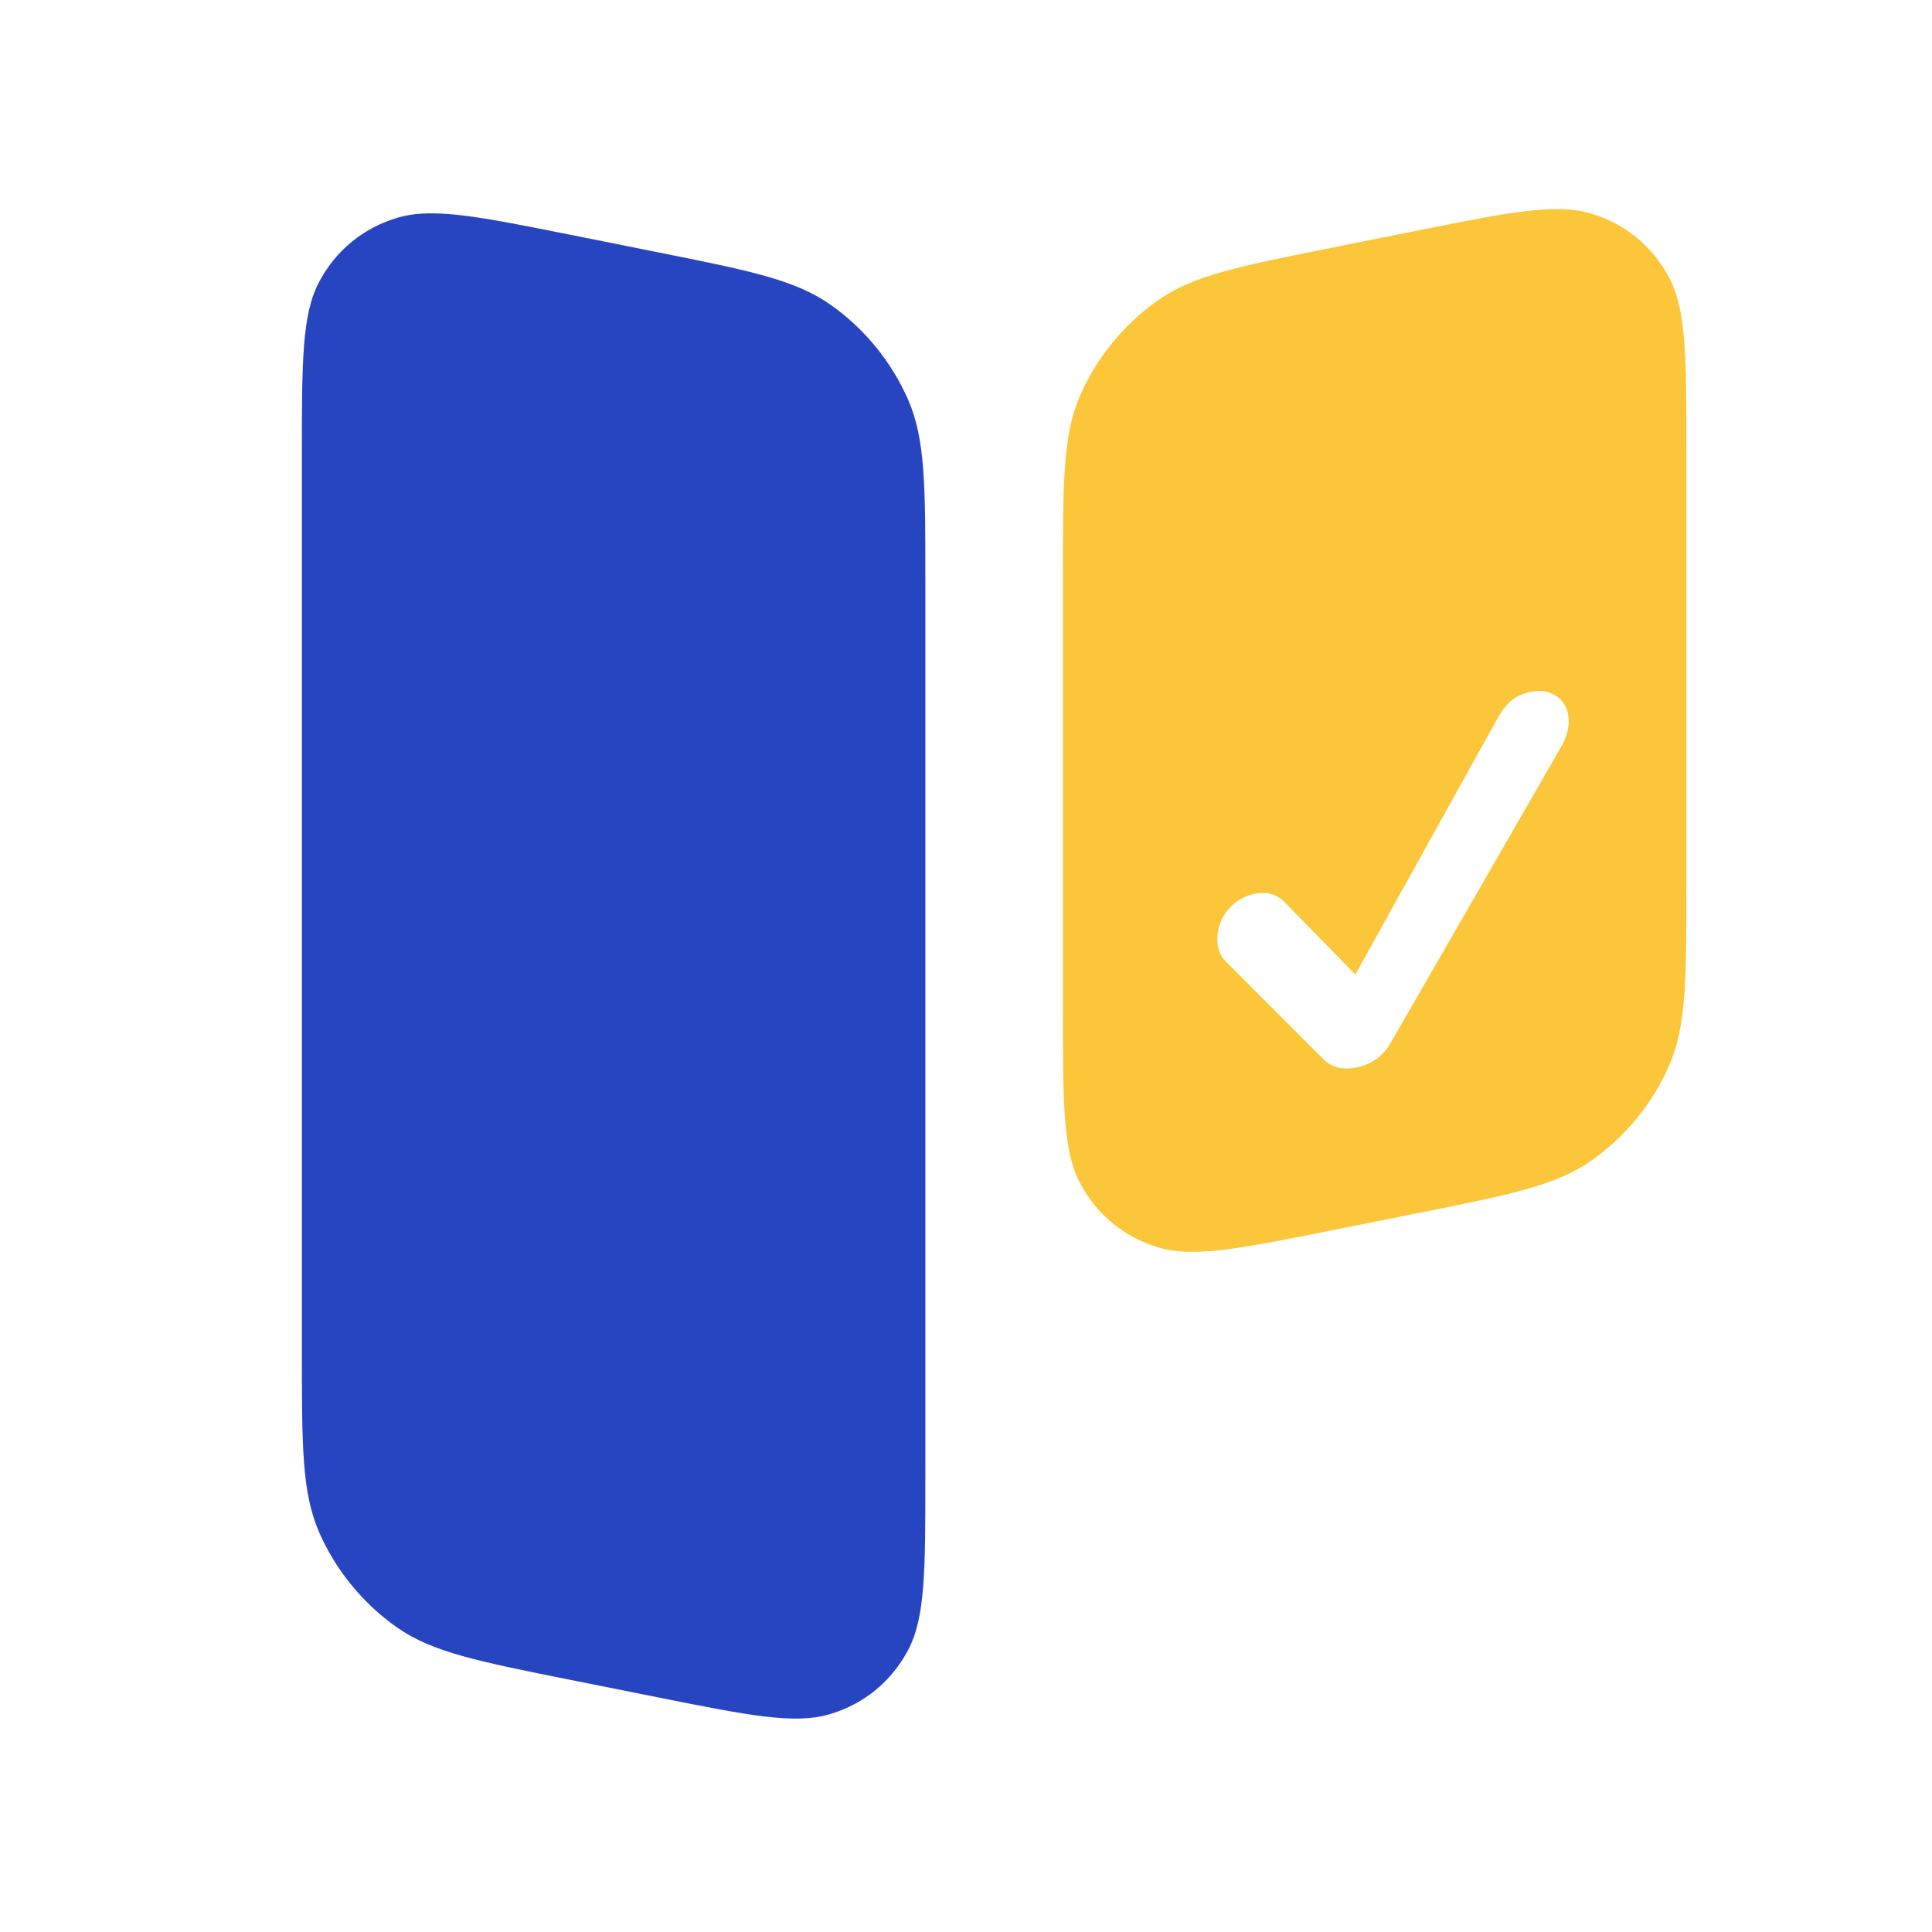
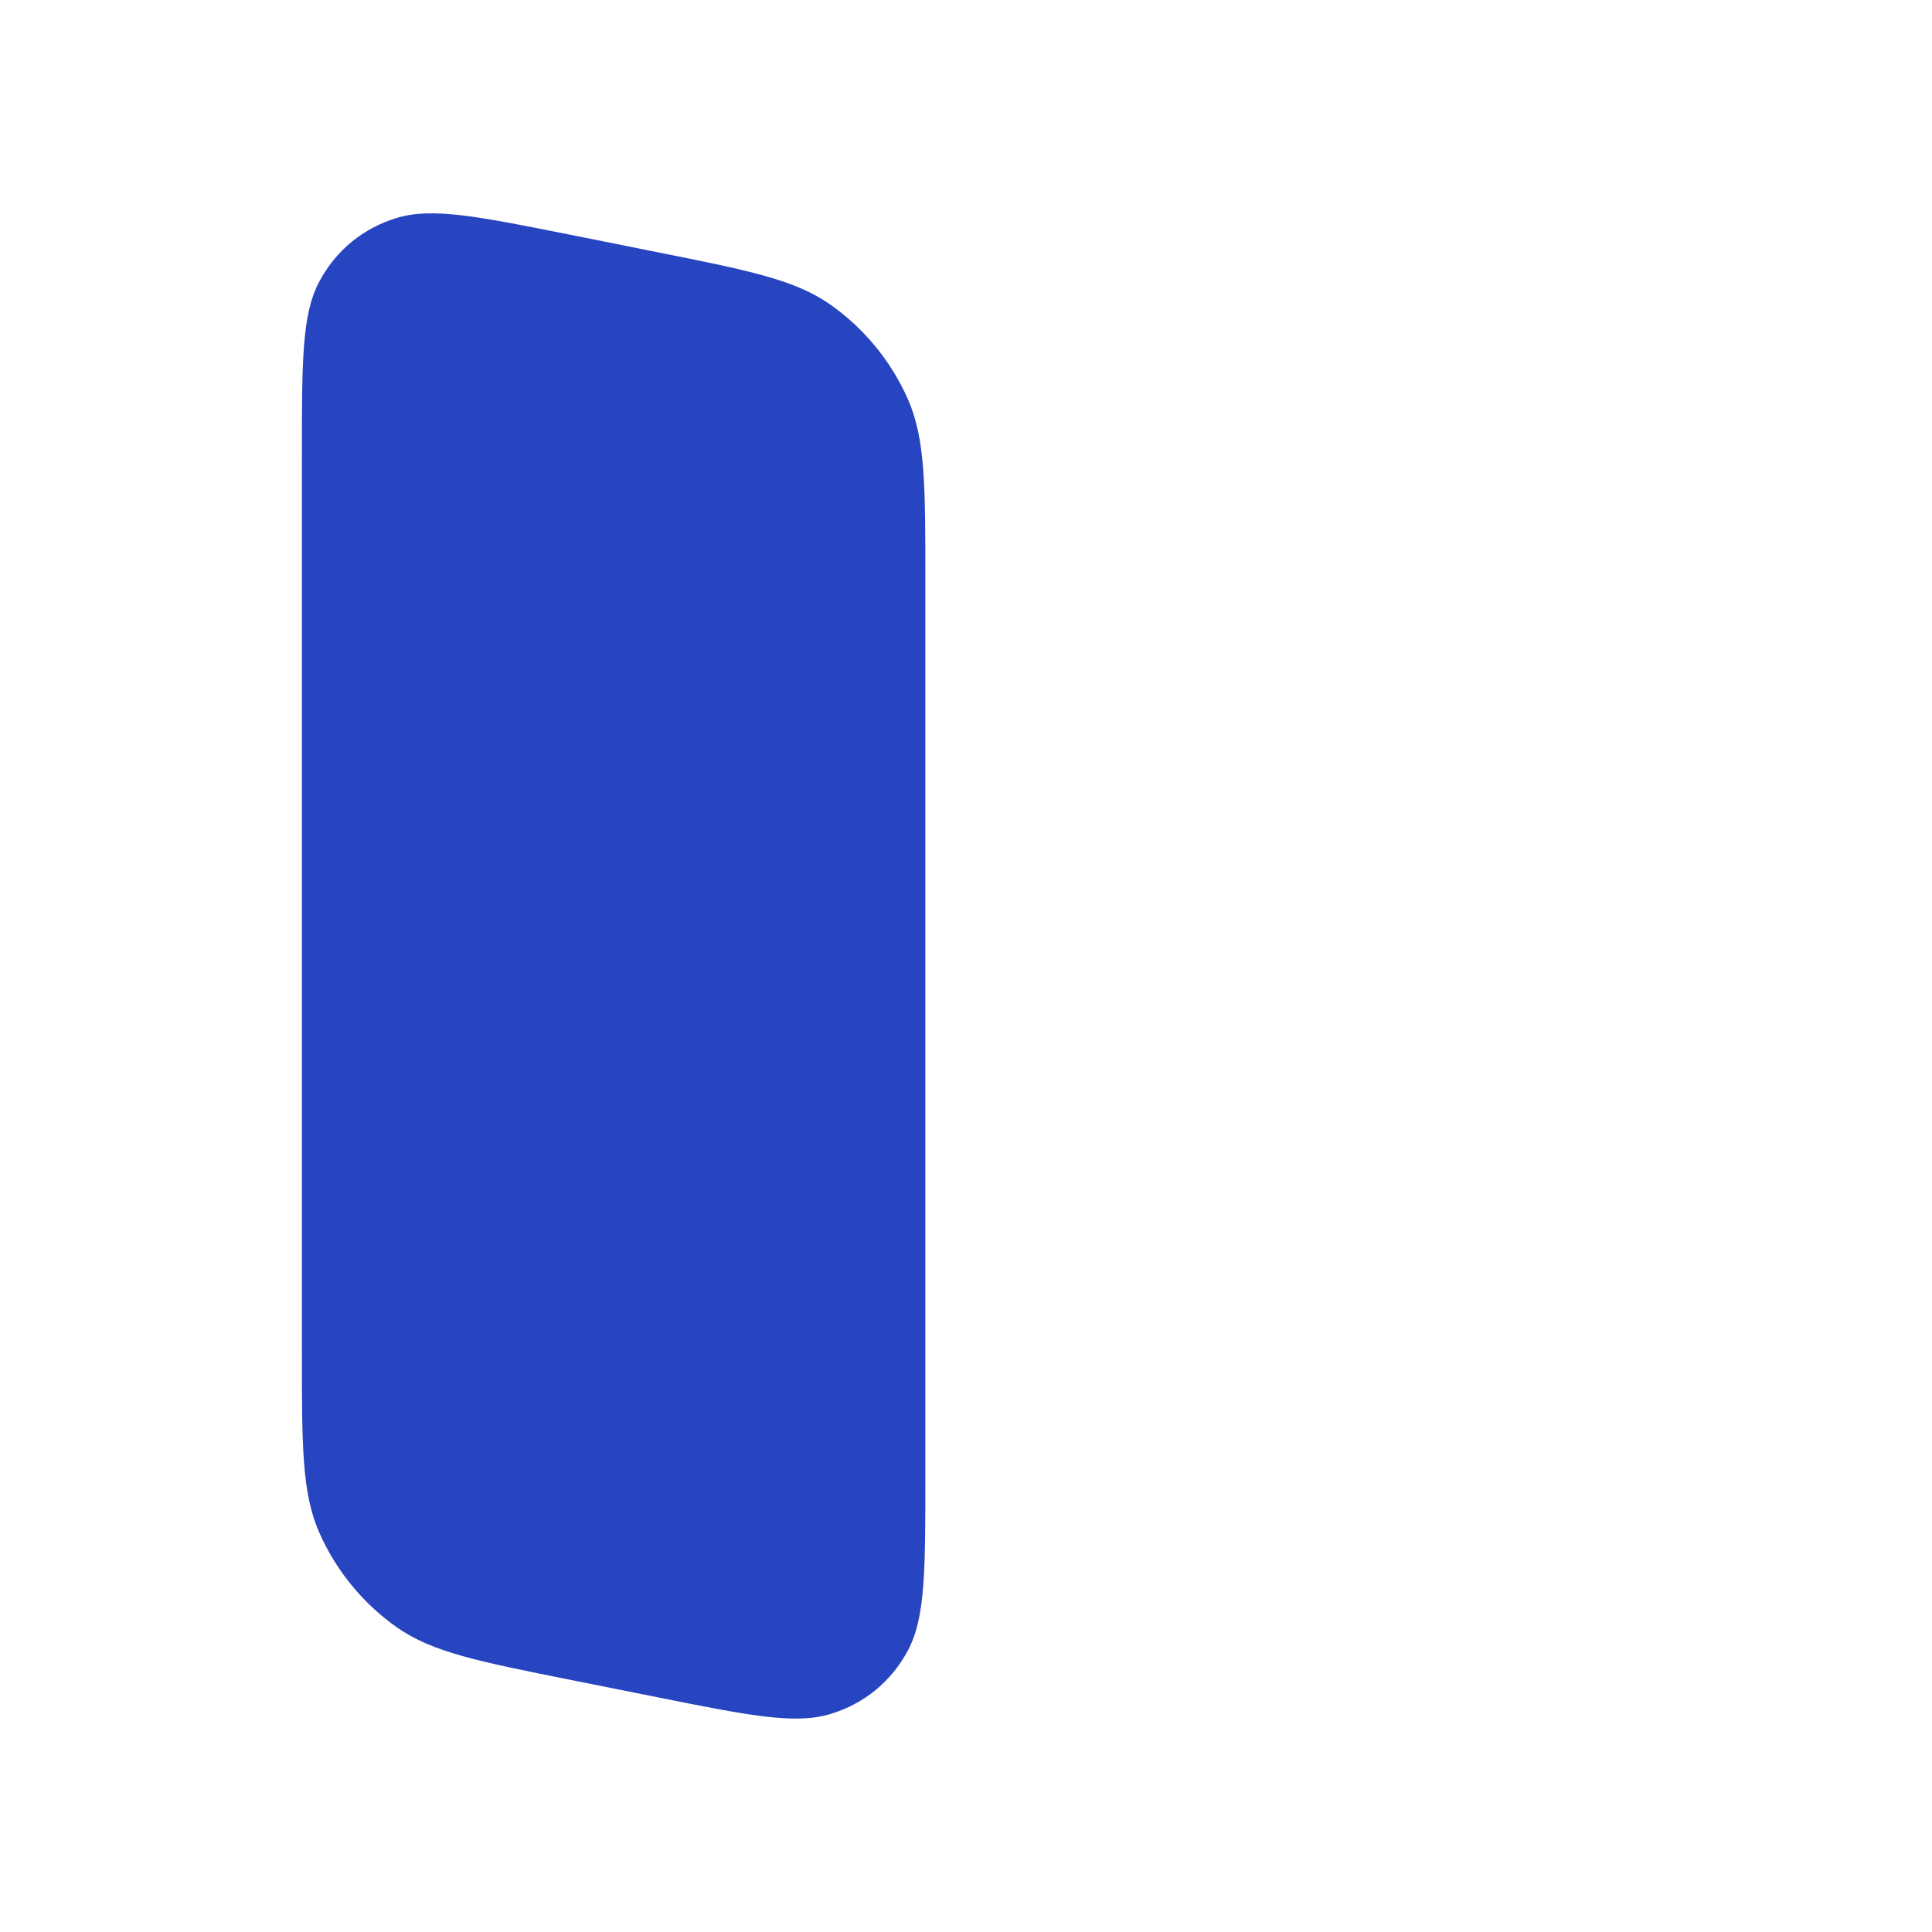
<svg xmlns="http://www.w3.org/2000/svg" width="56" height="56" viewBox="0 0 56 56" fill="none">
  <path d="M8.75 13.191C8.75 10.47 8.75 9.11 9.253 8.165C9.734 7.259 10.528 6.608 11.51 6.314C12.536 6.006 13.87 6.273 16.537 6.806L19.035 7.306C21.702 7.839 23.035 8.106 24.061 8.824C25.044 9.511 25.838 10.48 26.319 11.578C26.822 12.725 26.822 14.085 26.822 16.805V42.807C26.822 45.528 26.822 46.888 26.319 47.834C25.838 48.739 25.044 49.39 24.061 49.684C23.035 49.992 21.702 49.725 19.035 49.192L16.537 48.692C13.87 48.159 12.536 47.892 11.51 47.174C10.528 46.487 9.734 45.518 9.253 44.42C8.75 43.273 8.75 41.913 8.75 39.193V13.191Z" fill="#2845C1" />
-   <path fill-rule="evenodd" clip-rule="evenodd" d="M31.312 11.453C30.81 12.6 30.81 13.96 30.81 16.68V29.279C30.81 31.999 30.81 33.359 31.312 34.305C31.793 35.211 32.588 35.862 33.57 36.156C34.596 36.463 35.929 36.197 38.597 35.663L41.094 35.164C43.761 34.63 45.095 34.364 46.121 33.646C47.103 32.959 47.898 31.99 48.379 30.892C48.881 29.745 48.881 28.385 48.881 25.665V13.066C48.881 10.345 48.881 8.985 48.379 8.04C47.898 7.134 47.103 6.483 46.121 6.189C45.095 5.881 43.761 6.148 41.094 6.681L38.597 7.181C35.929 7.714 34.596 7.981 33.57 8.699C32.588 9.386 31.793 10.355 31.312 11.453ZM38.343 30.685C38.595 30.935 38.916 31.021 39.307 30.943C39.751 30.854 40.086 30.613 40.314 30.22L45.231 21.679C45.312 21.54 45.373 21.407 45.412 21.279C45.451 21.148 45.47 21.027 45.47 20.914C45.47 20.603 45.364 20.367 45.151 20.207C44.941 20.042 44.682 19.991 44.373 20.053C44.16 20.095 43.979 20.175 43.83 20.292C43.684 20.404 43.545 20.577 43.414 20.809L39.285 28.247L37.218 26.134C36.995 25.914 36.714 25.838 36.377 25.906C36.061 25.969 35.8 26.124 35.594 26.372C35.388 26.62 35.285 26.899 35.285 27.211C35.285 27.352 35.306 27.482 35.349 27.6C35.395 27.714 35.478 27.826 35.599 27.936L38.343 30.685Z" fill="#FBC63A" />
</svg>